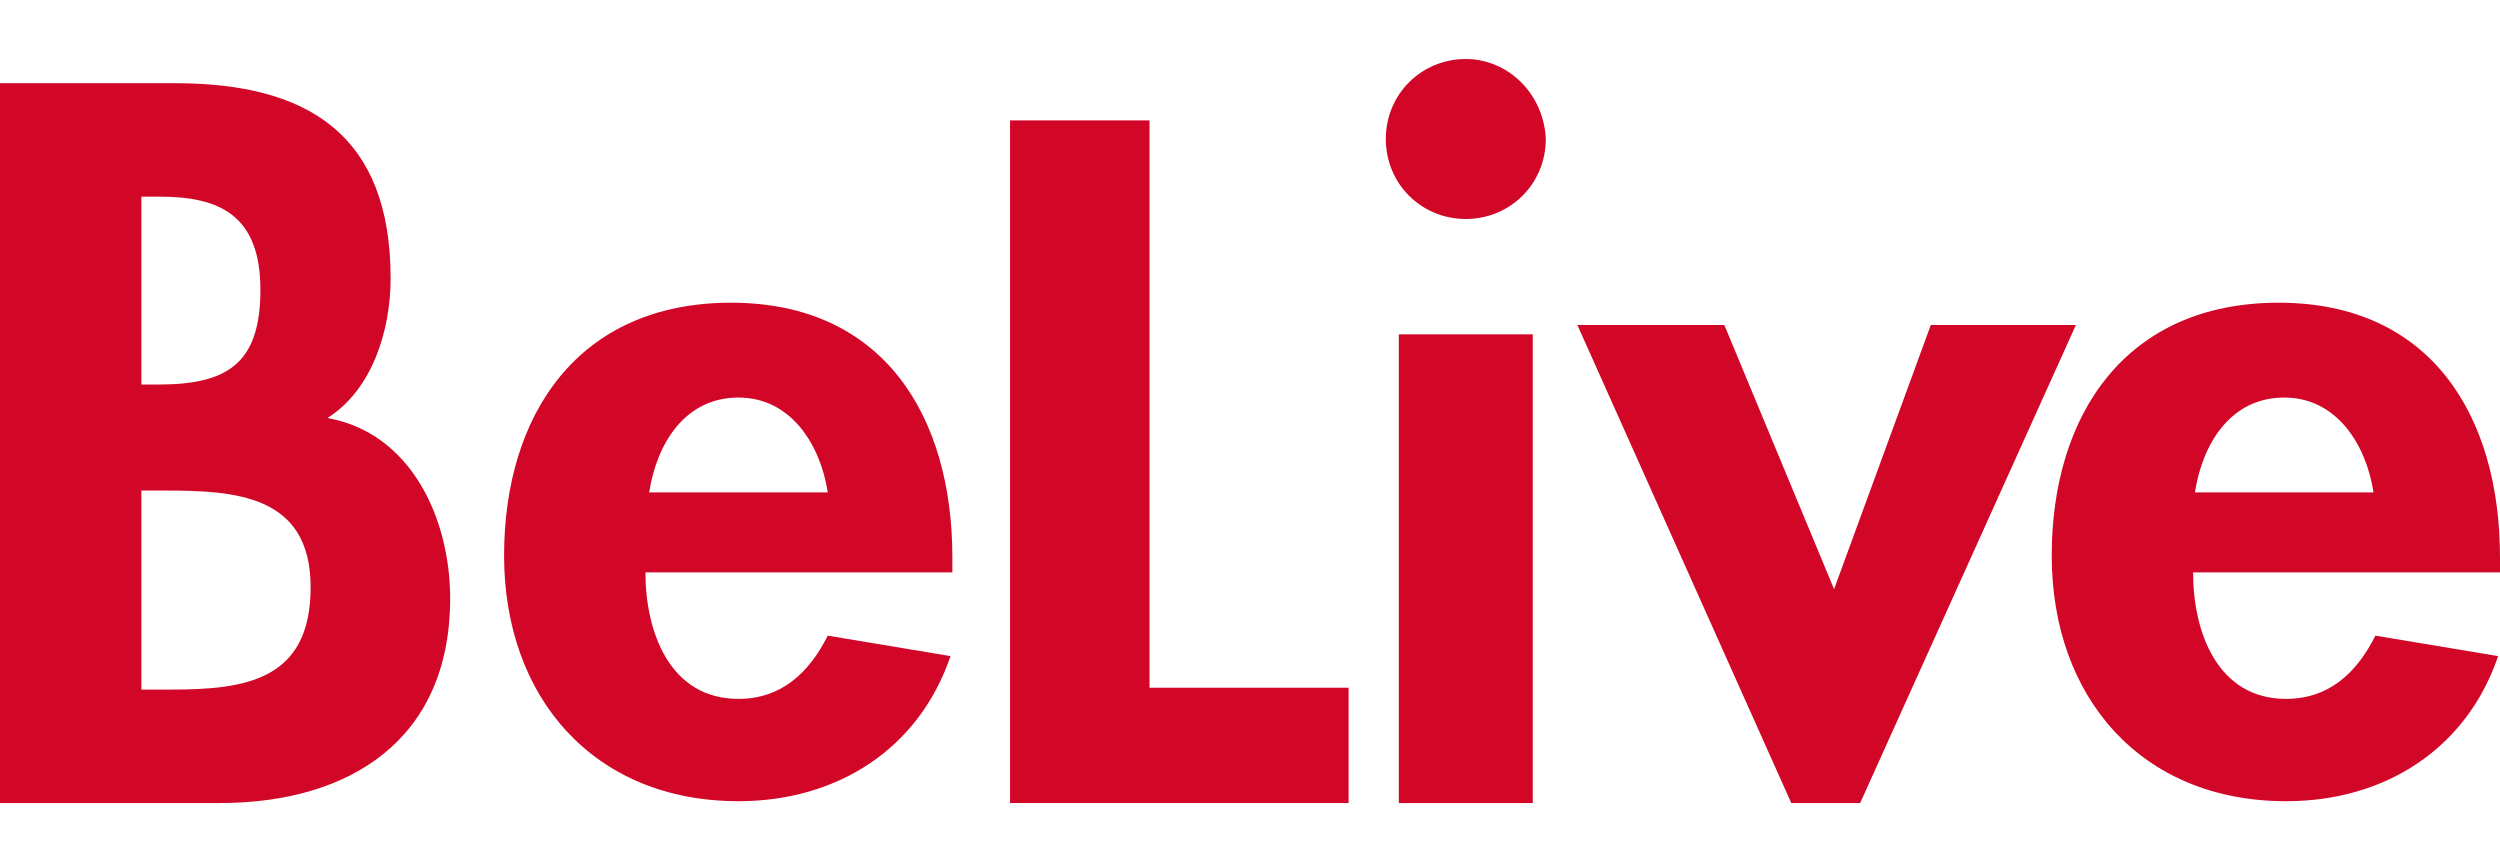
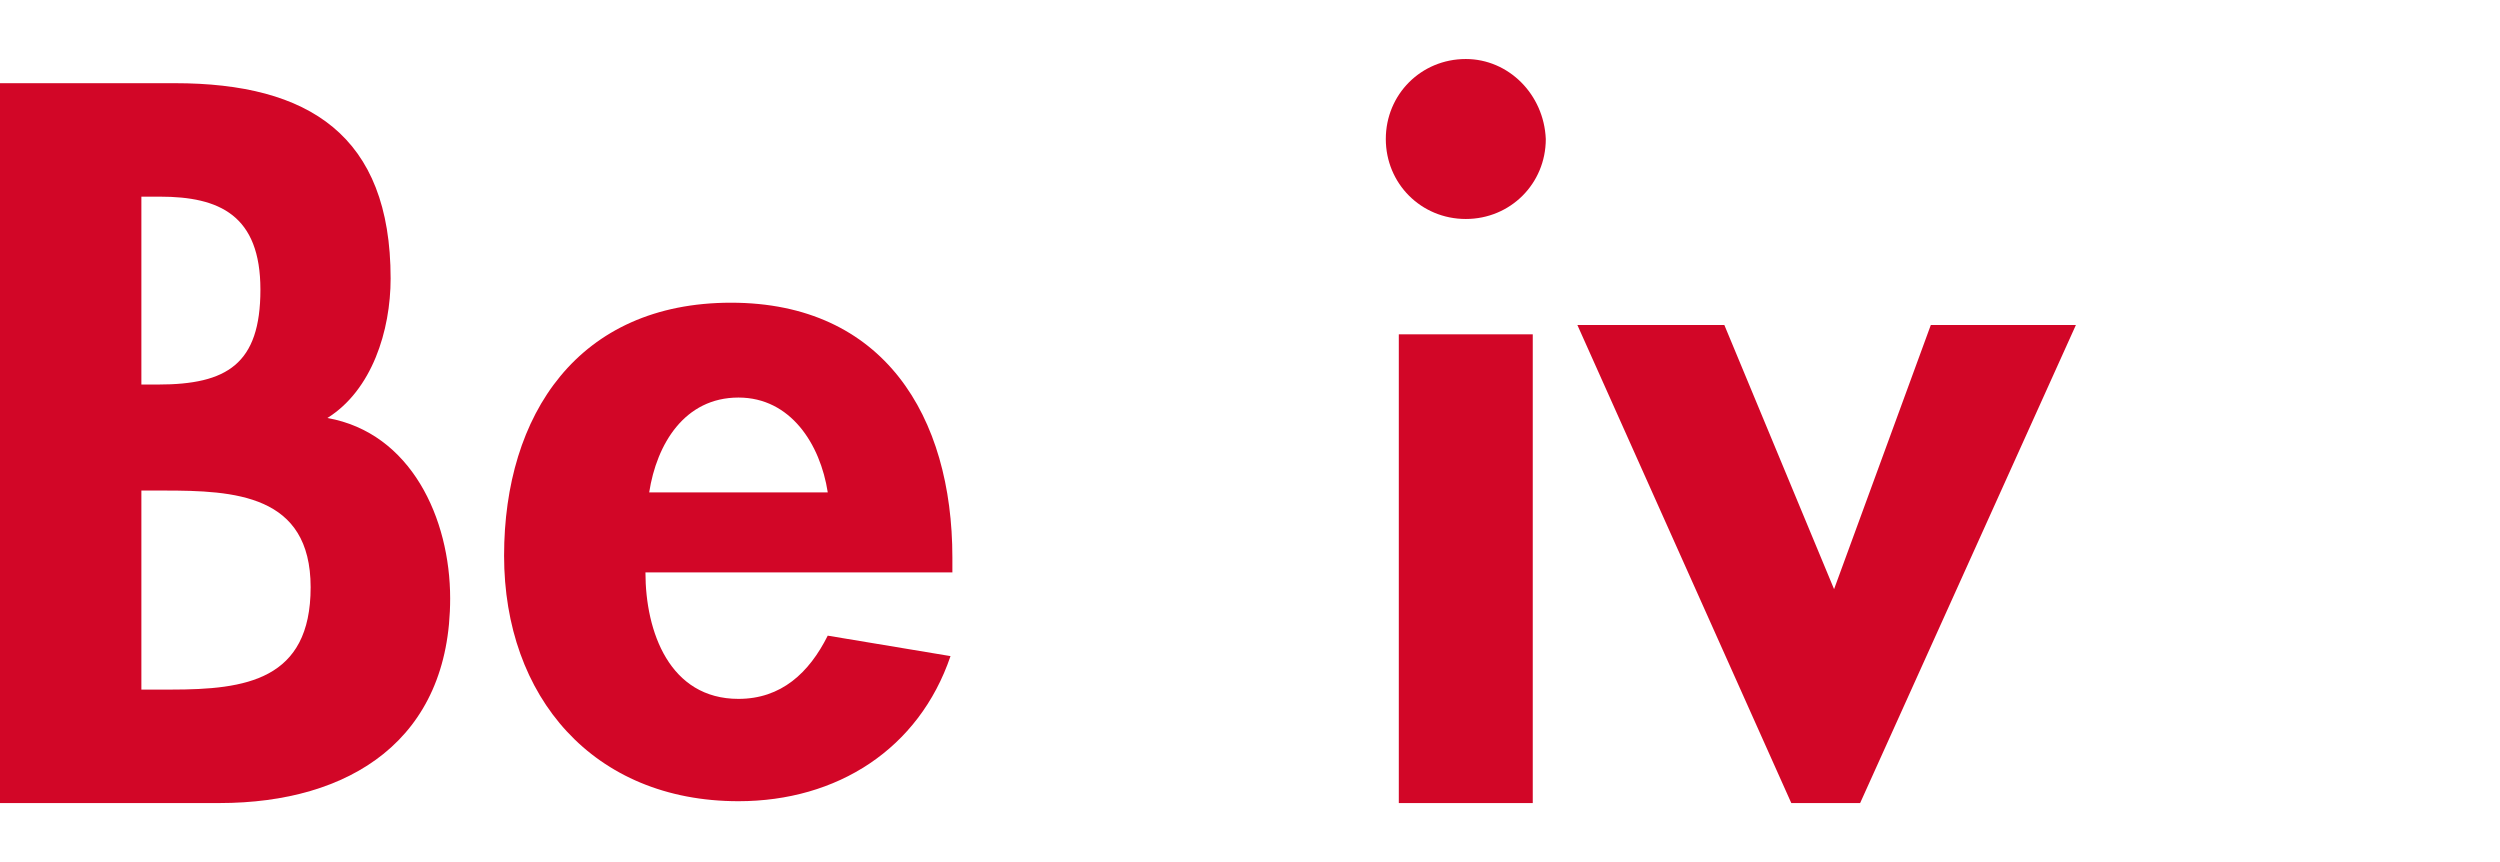
<svg xmlns="http://www.w3.org/2000/svg" version="1.1" x="0px" y="0px" width="145px" height="50px" viewBox="0 0 145 50" enable-background="new 0 0 145 50" xml:space="preserve">
  <g id="レイヤー_1">
</g>
  <g id="menu">
    <g>
-       <path fill="#D20627" d="M127.307,28.56c0.432-2.804,2.05-5.502,5.18-5.502c3.02,0,4.747,2.698,5.177,5.502H127.307z M145,33.307    v-0.97c0-8.199-3.991-14.78-12.838-14.78S119,24.028,119,32.229c0,8.199,5.178,14.241,13.594,14.241    c5.718,0,10.465-3.021,12.298-8.416l-7.12-1.186c-1.078,2.157-2.696,3.667-5.178,3.667c-3.993,0-5.395-3.884-5.395-7.336H145    V33.307z" />
      <polygon fill="#D20627" points="100.012,18.851 91.488,18.851 103.895,46.577 107.888,46.577 120.402,18.851 111.987,18.851     106.376,34.171   " />
      <g>
        <path fill="#D20627" d="M85.016,3.423c-2.59,0-4.639,2.049-4.639,4.64c0,2.588,2.049,4.638,4.639,4.638     c2.588,0,4.64-2.05,4.64-4.638C89.547,5.472,87.497,3.423,85.016,3.423" />
        <rect x="81.131" y="19.391" fill="#D20627" width="7.769" height="27.187" />
      </g>
-       <polygon fill="#D20627" points="66.674,6.983 58.583,6.983 58.583,46.577 78.219,46.577 78.219,39.888 66.674,39.888   " />
      <path fill="#D20627" d="M37.653,28.56c0.431-2.804,2.05-5.502,5.179-5.502c3.02,0,4.747,2.698,5.178,5.502H37.653z M55.238,33.307    v-0.97c0-8.199-3.992-14.78-12.839-14.78c-8.847,0-13.162,6.472-13.162,14.672c0,8.199,5.178,14.241,13.594,14.241    c5.717,0,10.465-3.021,12.299-8.416l-7.121-1.186c-1.079,2.157-2.697,3.667-5.178,3.667c-3.993,0-5.395-3.884-5.395-7.336h17.801    V33.307z" />
      <path fill="#D20627" d="M8.2,11.406h1.078c3.453,0,5.826,1.079,5.826,5.395s-1.942,5.502-5.934,5.502H8.2V11.406z M0,46.577    h12.731c7.552,0,13.378-3.668,13.378-11.867c0-4.639-2.266-9.602-7.121-10.466c2.589-1.617,3.668-5.07,3.668-8.091    c0-8.308-4.747-11.328-12.515-11.328H0V46.577z M8.2,28.452h1.294c4.1,0,8.523,0.216,8.523,5.61s-3.776,5.934-8.091,5.934H8.2    V28.452z" />
    </g>
  </g>
</svg>